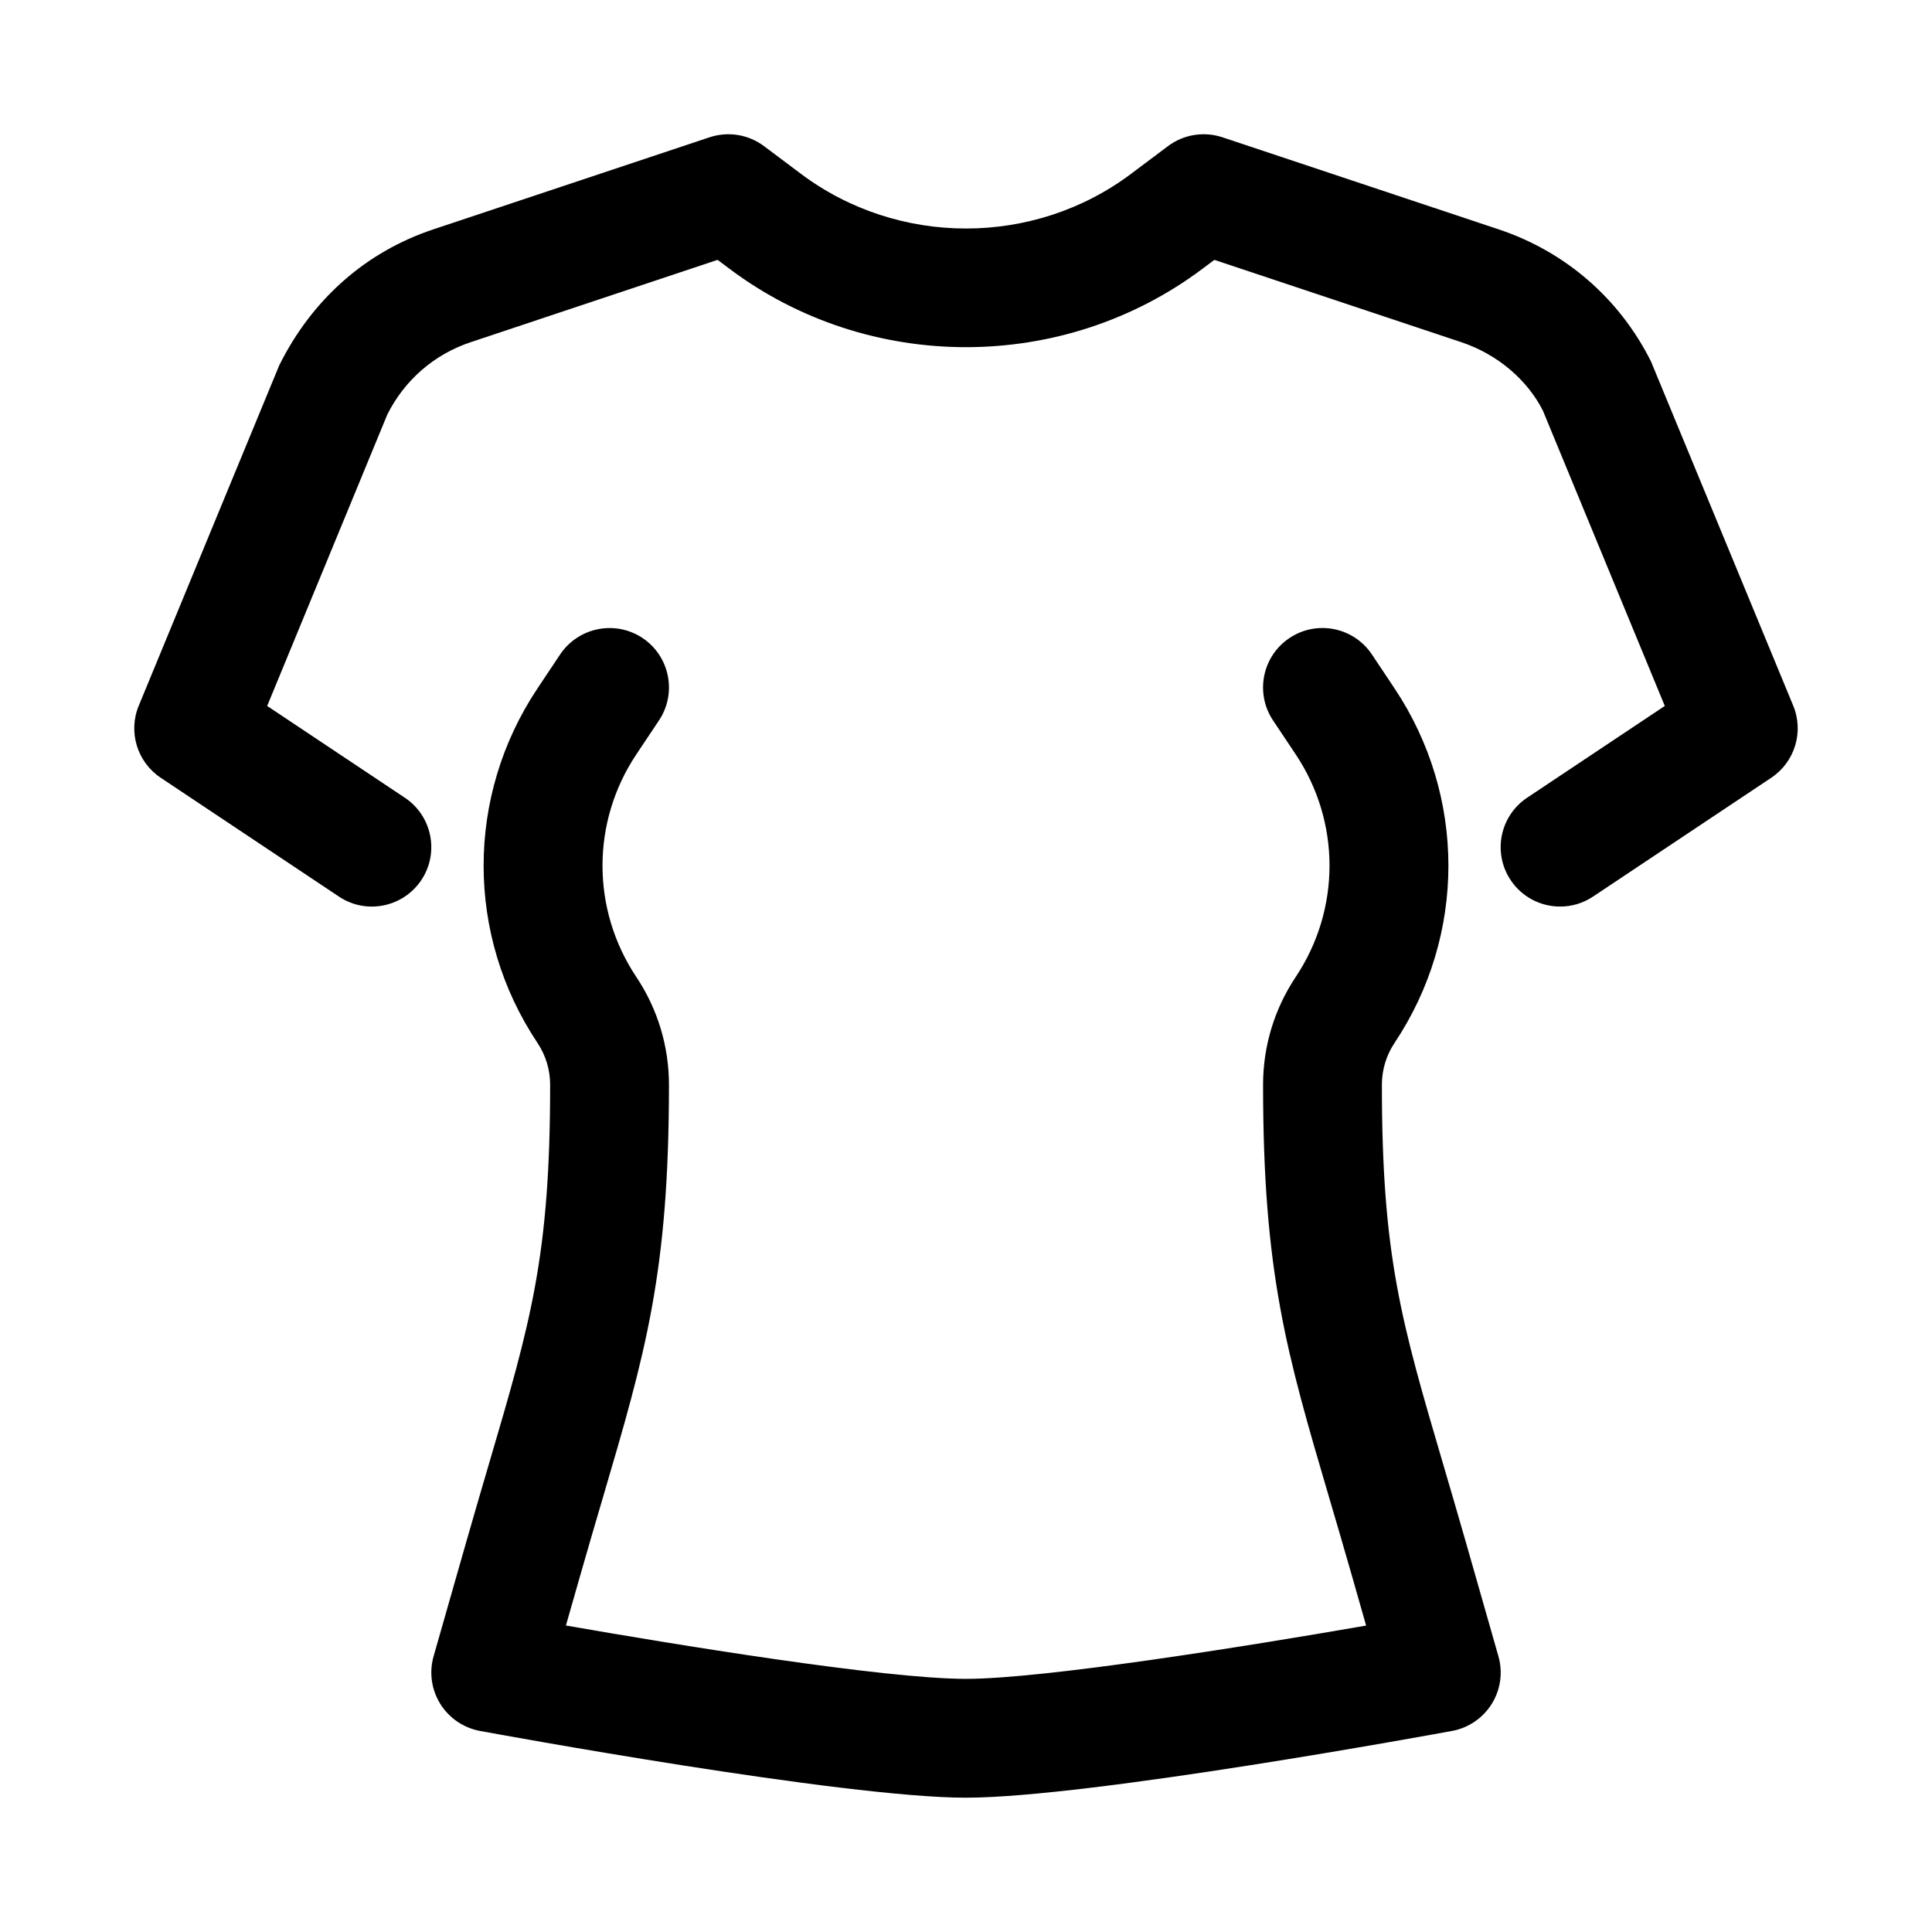
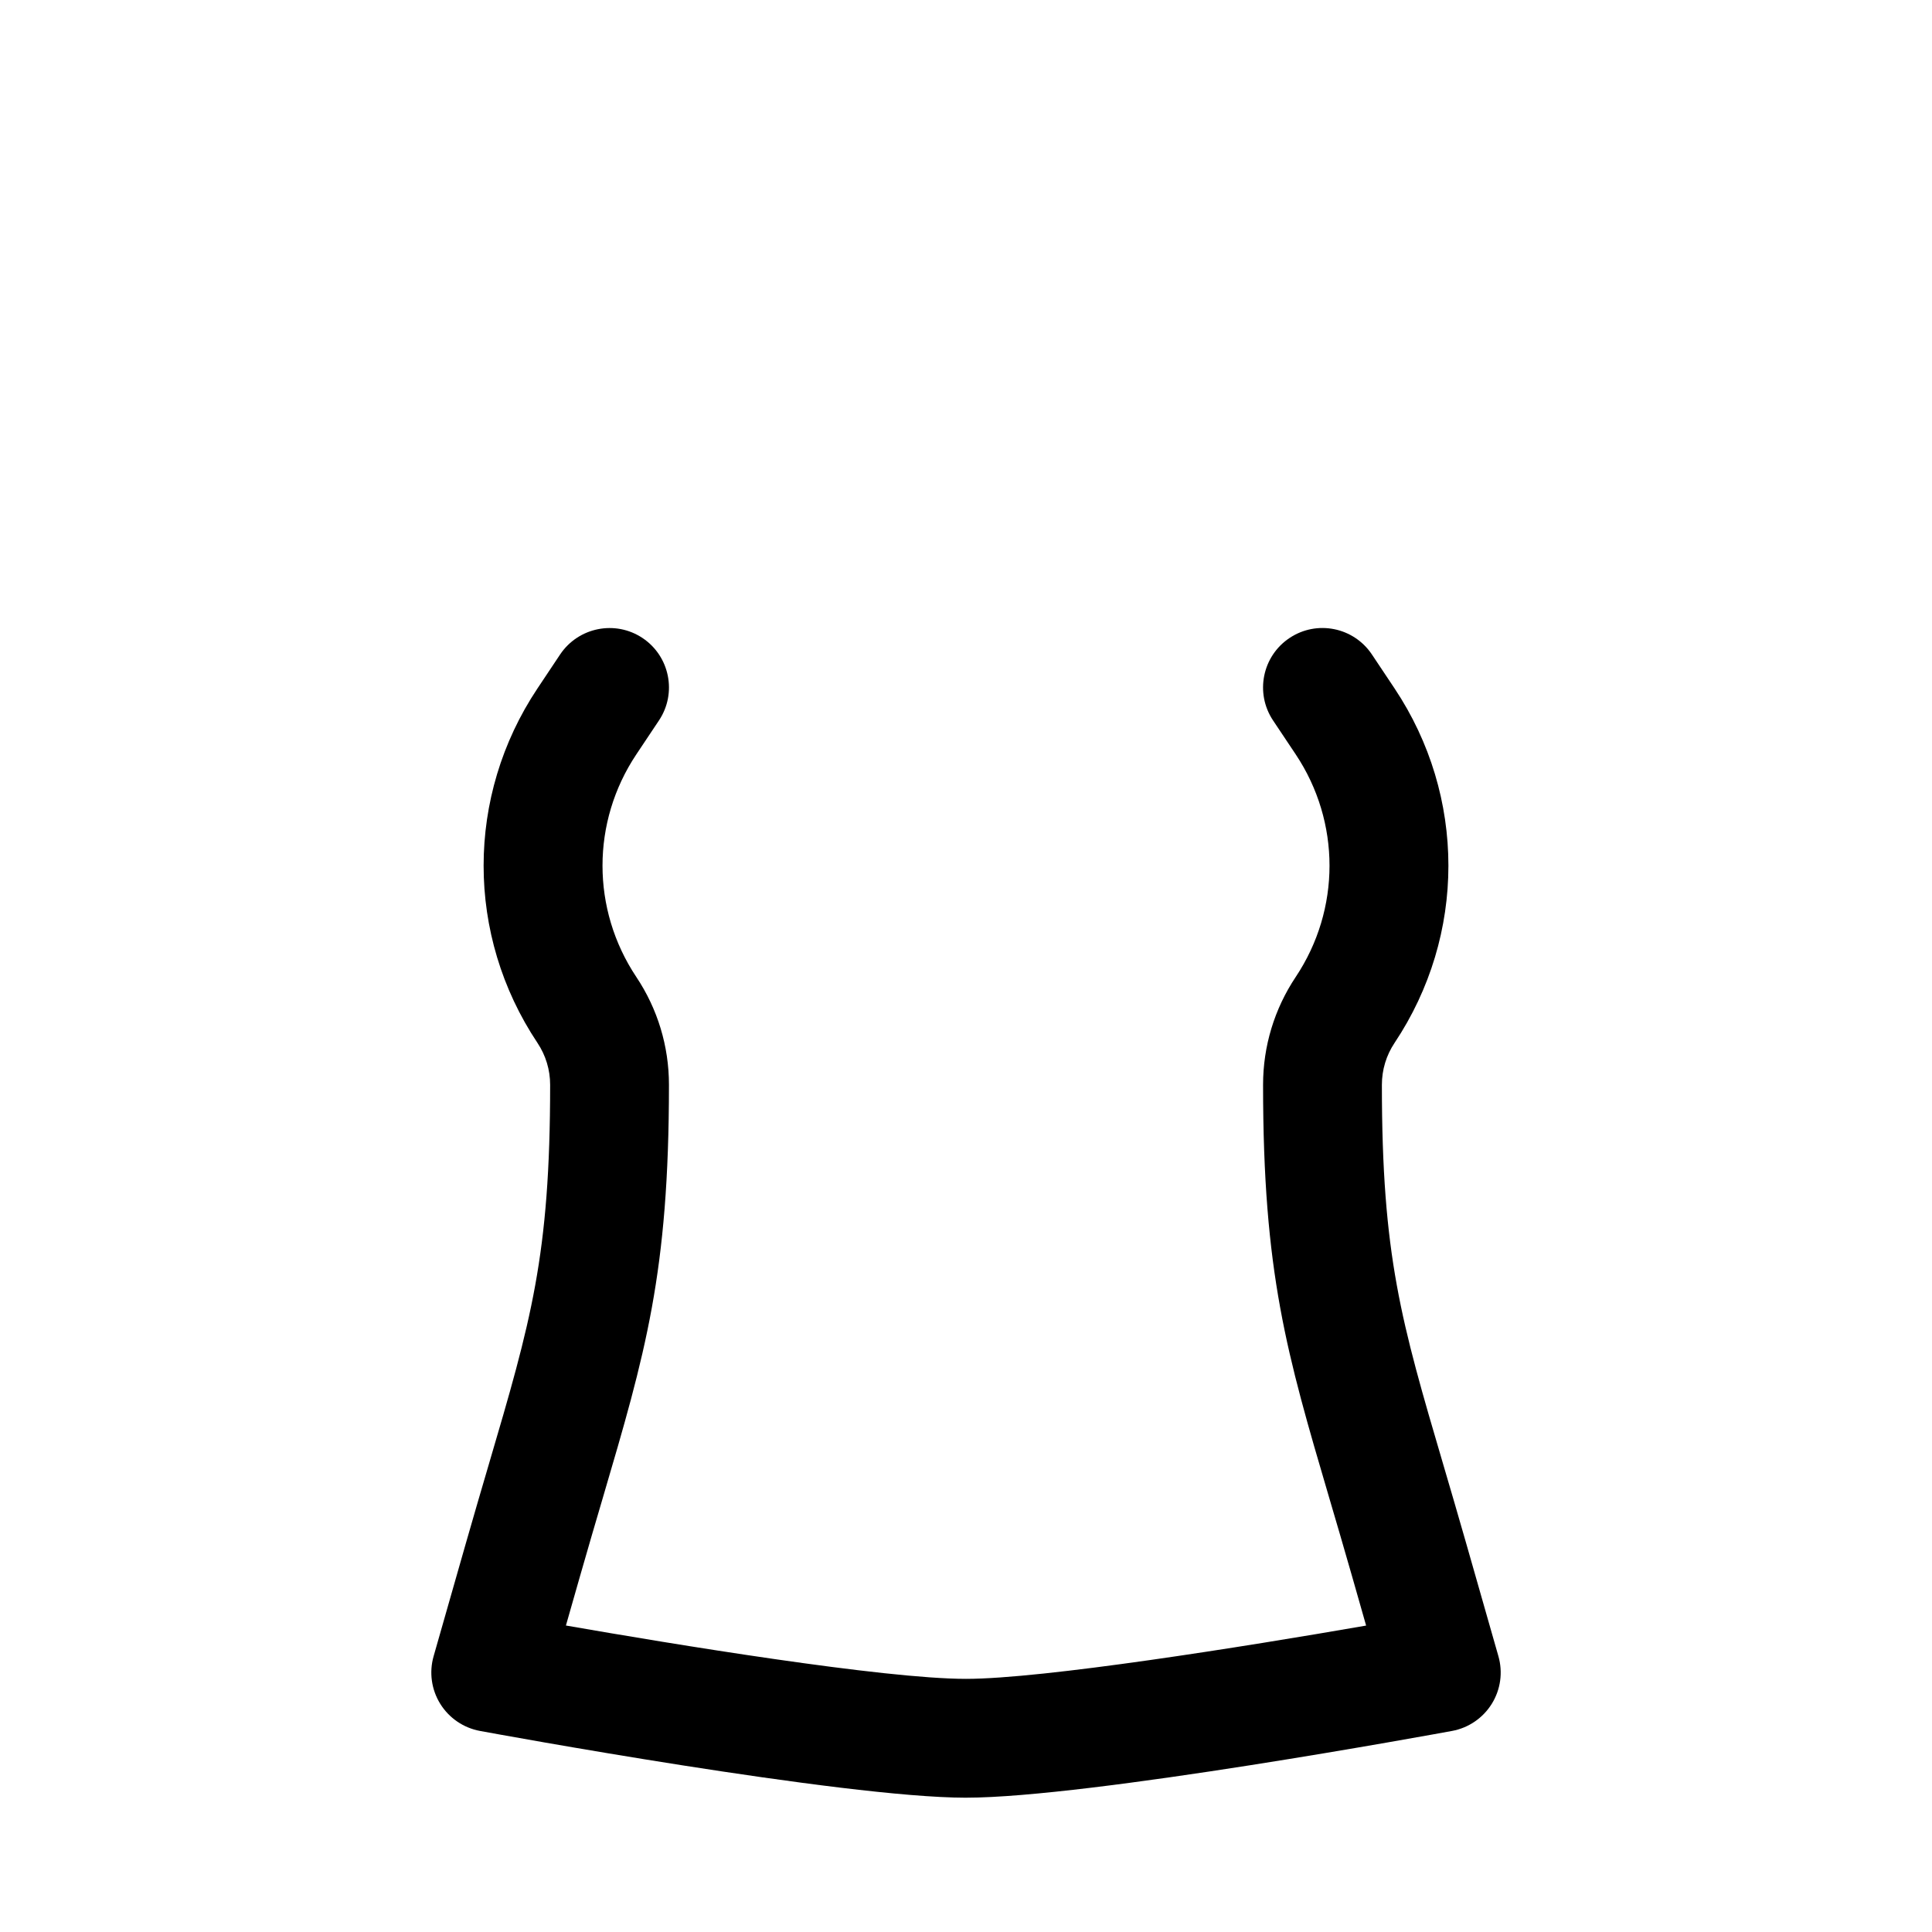
<svg xmlns="http://www.w3.org/2000/svg" fill="#000000" width="800px" height="800px" version="1.1" viewBox="144 144 512 512">
  <g>
-     <path d="m400 620.41c-32.559 0-124.89-16.973-128.81-17.695-4.359-0.809-8.18-3.414-10.523-7.188-2.336-3.766-2.977-8.348-1.754-12.617l8.508-29.797c2.176-7.617 4.199-14.5 6.066-20.863 11.195-38.051 16.305-55.426 16.305-100.77 0-3.969-1.16-7.812-3.367-11.117-19.012-28.512-19.02-65.375 0-93.902l6.012-9.02c4.844-7.219 14.605-9.18 21.84-4.359 7.234 4.828 9.18 14.605 4.359 21.84l-6.012 9.012c-11.938 17.902-11.938 41.051 0 58.965 5.668 8.492 8.656 18.379 8.656 28.582 0 49.879-6.242 71.109-17.582 109.65-1.852 6.289-3.852 13.09-6.004 20.625l-3.719 13.023c28.352 4.938 84.18 14.137 106.03 14.137 20.402 0 73.617-8.488 106.03-14.121l-3.719-13.047c-2.152-7.527-4.152-14.332-6.004-20.617-11.344-38.543-17.586-59.777-17.586-109.65 0-10.199 2.988-20.086 8.656-28.582 11.938-17.91 11.938-41.059 0-58.973l-6.012-9.004c-4.82-7.234-2.875-17.012 4.359-21.84 7.25-4.836 17.004-2.875 21.84 4.359l6.012 9.012c19.02 28.535 19.012 65.398 0 93.91-2.207 3.305-3.367 7.148-3.367 11.117 0 45.34 5.113 62.715 16.305 100.77 1.867 6.367 3.891 13.246 6.066 20.855l8.508 29.805c1.223 4.266 0.586 8.848-1.754 12.617-2.344 3.773-6.164 6.383-10.523 7.188-3.918 0.719-96.254 17.691-128.81 17.691z" />
-     <path d="m557.45 384.25c-5.09 0-10.078-2.461-13.113-7.012-4.82-7.234-2.867-17.012 4.367-21.832l36.484-24.324-32.297-78.242c-4.106-8.117-11.969-14.938-21.68-18.172l-65.391-21.801-3.191 2.391c-36.887 27.66-88.391 27.66-125.27 0l-3.191-2.391-65.387 21.801c-9.711 3.234-17.574 10.055-22.148 19.211l-31.828 77.203 36.484 24.324c7.234 4.82 9.188 14.598 4.367 21.832-4.836 7.227-14.613 9.195-21.832 4.367l-47.23-31.488c-6.25-4.164-8.688-12.164-5.82-19.105l37.223-90.184c8.809-17.711 23.141-30.145 40.82-36.039l73.223-24.406c4.922-1.629 10.293-0.754 14.43 2.344l9.785 7.34c25.77 19.32 61.746 19.32 87.484 0l9.785-7.34c4.129-3.098 9.523-3.973 14.43-2.344l73.223 24.406c17.68 5.894 32.012 18.328 40.352 35l37.691 91.219c2.867 6.941 0.43 14.938-5.82 19.105l-47.23 31.488c-2.68 1.797-5.715 2.648-8.715 2.648z" />
+     <path d="m400 620.41c-32.559 0-124.89-16.973-128.81-17.695-4.359-0.809-8.18-3.414-10.523-7.188-2.336-3.766-2.977-8.348-1.754-12.617l8.508-29.797c2.176-7.617 4.199-14.5 6.066-20.863 11.195-38.051 16.305-55.426 16.305-100.77 0-3.969-1.16-7.812-3.367-11.117-19.012-28.512-19.02-65.375 0-93.902l6.012-9.02c4.844-7.219 14.605-9.18 21.84-4.359 7.234 4.828 9.18 14.605 4.359 21.84l-6.012 9.012c-11.938 17.902-11.938 41.051 0 58.965 5.668 8.492 8.656 18.379 8.656 28.582 0 49.879-6.242 71.109-17.582 109.65-1.852 6.289-3.852 13.09-6.004 20.625l-3.719 13.023c28.352 4.938 84.18 14.137 106.03 14.137 20.402 0 73.617-8.488 106.03-14.121l-3.719-13.047c-2.152-7.527-4.152-14.332-6.004-20.617-11.344-38.543-17.586-59.777-17.586-109.65 0-10.199 2.988-20.086 8.656-28.582 11.938-17.91 11.938-41.059 0-58.973l-6.012-9.004c-4.82-7.234-2.875-17.012 4.359-21.84 7.25-4.836 17.004-2.875 21.84 4.359l6.012 9.012c19.02 28.535 19.012 65.398 0 93.91-2.207 3.305-3.367 7.148-3.367 11.117 0 45.34 5.113 62.715 16.305 100.77 1.867 6.367 3.891 13.246 6.066 20.855l8.508 29.805c1.223 4.266 0.586 8.848-1.754 12.617-2.344 3.773-6.164 6.383-10.523 7.188-3.918 0.719-96.254 17.691-128.81 17.691" />
  </g>
</svg>